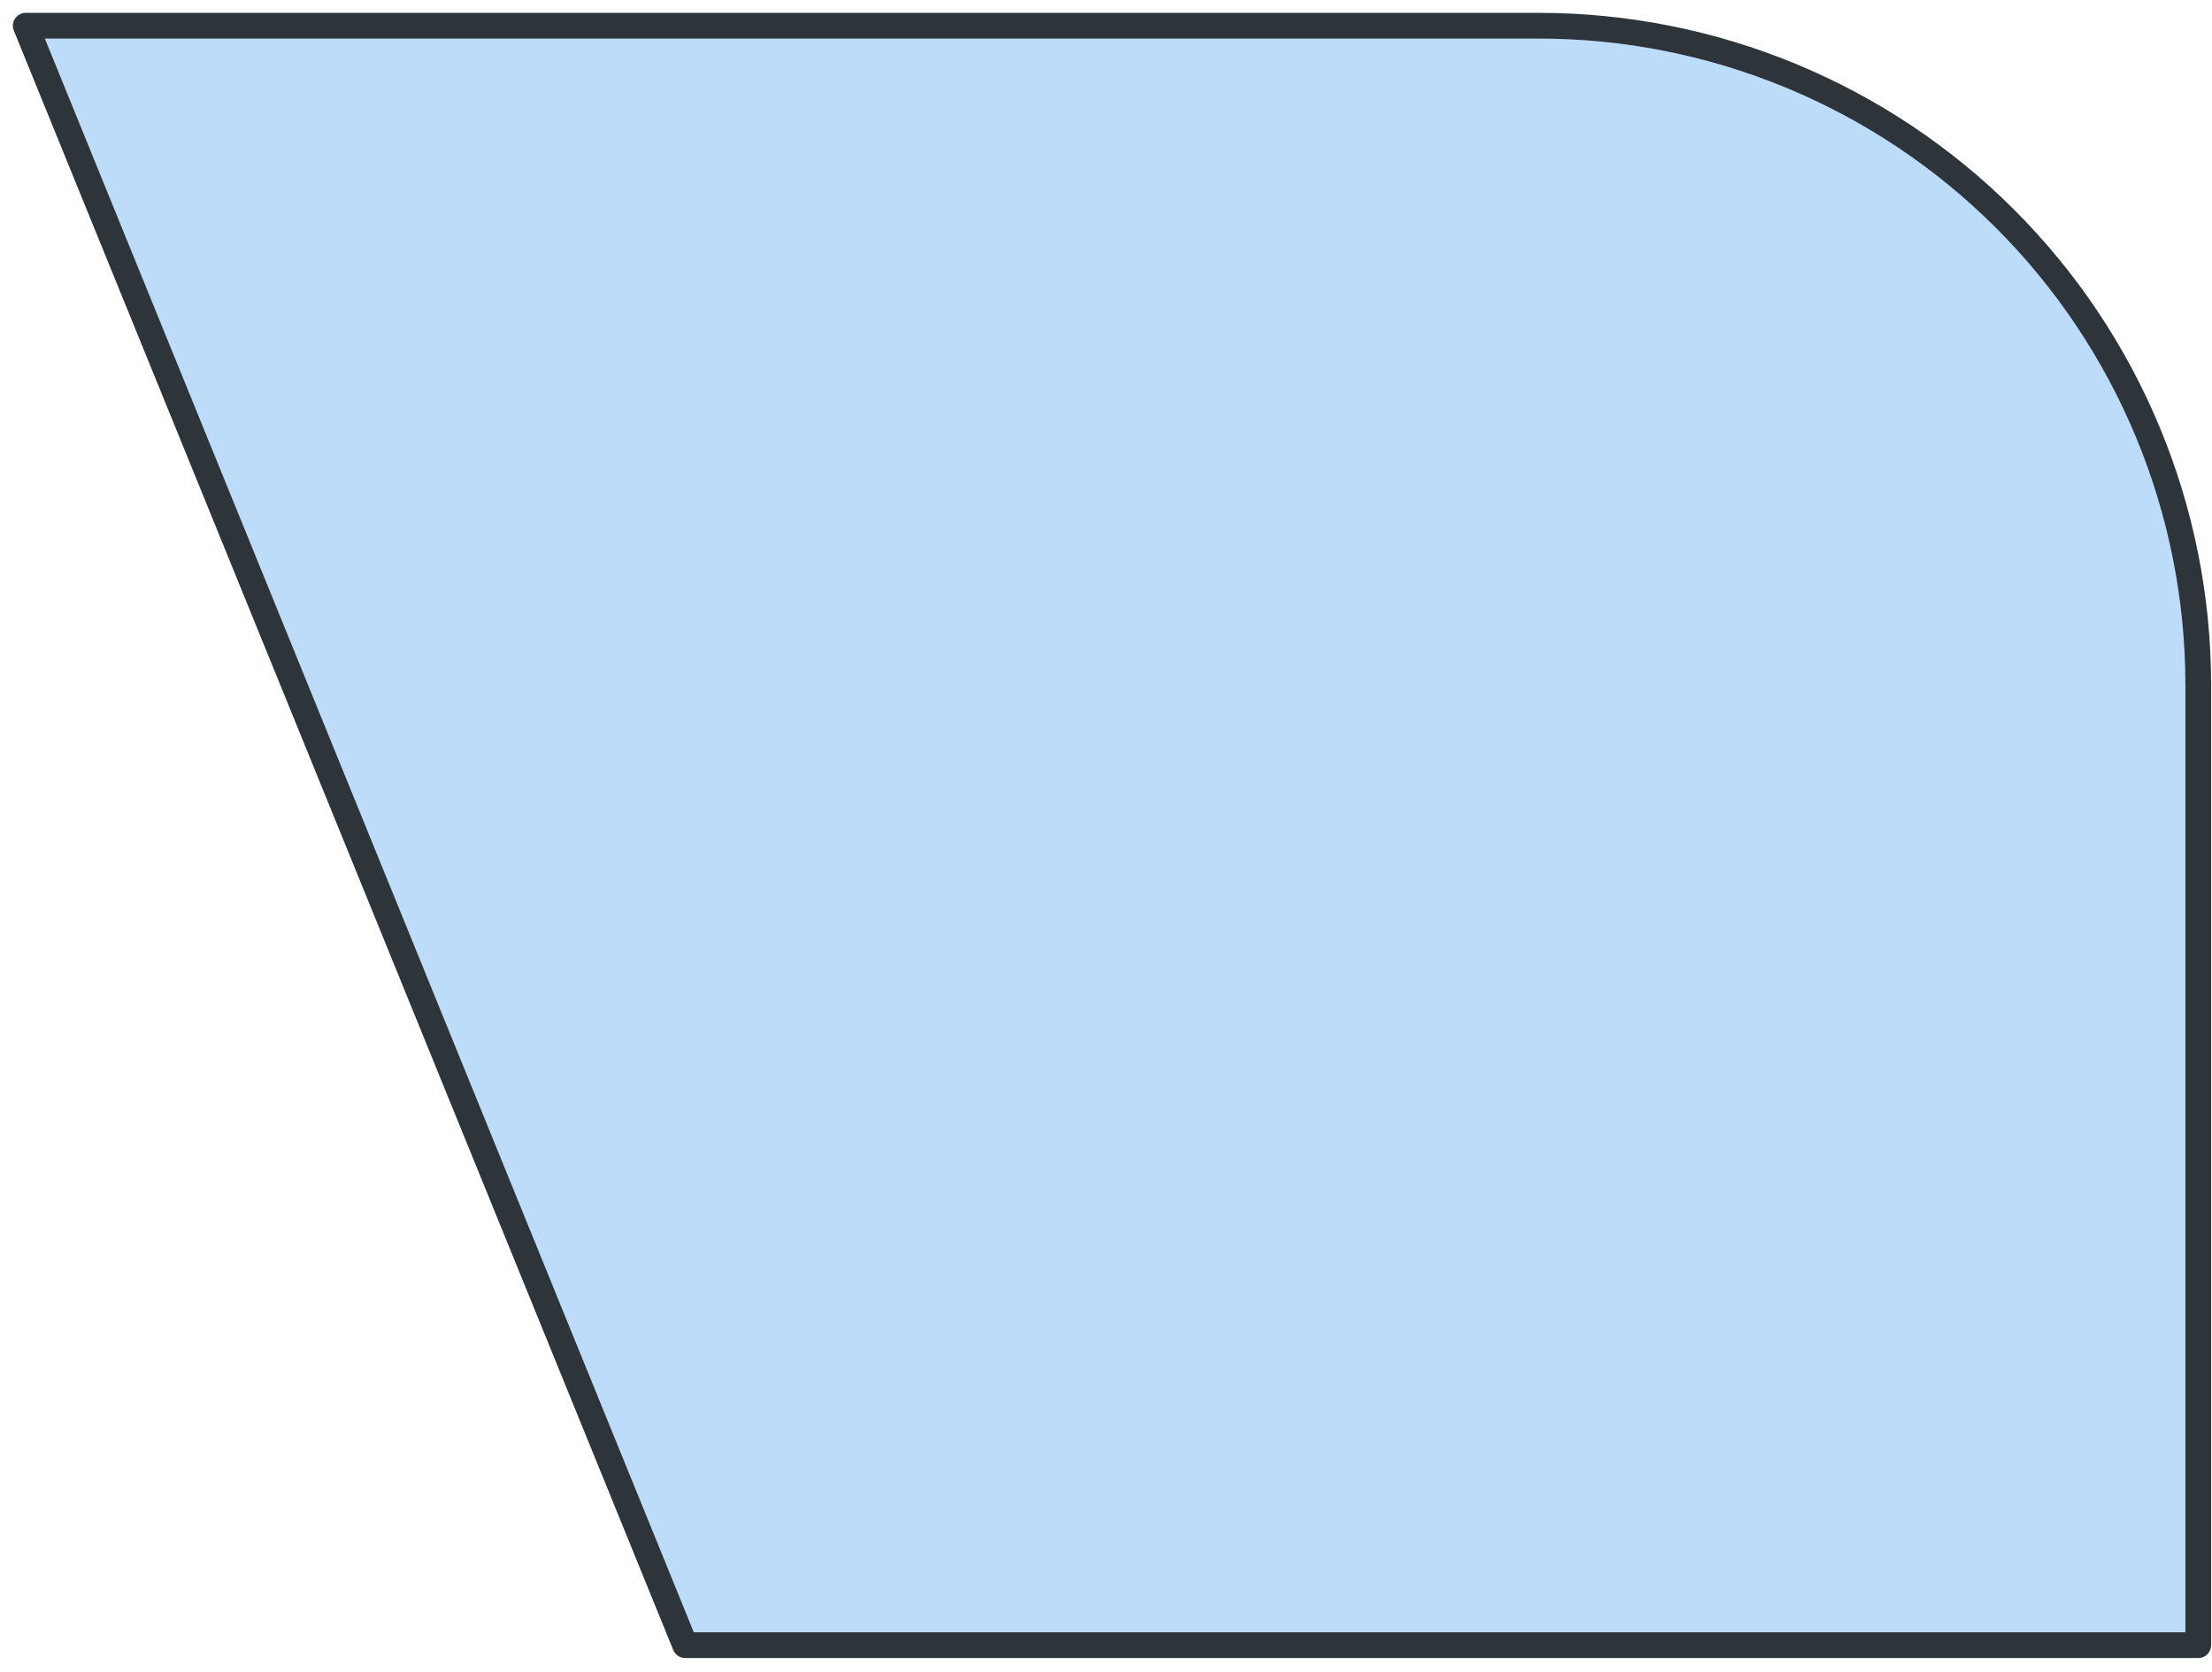
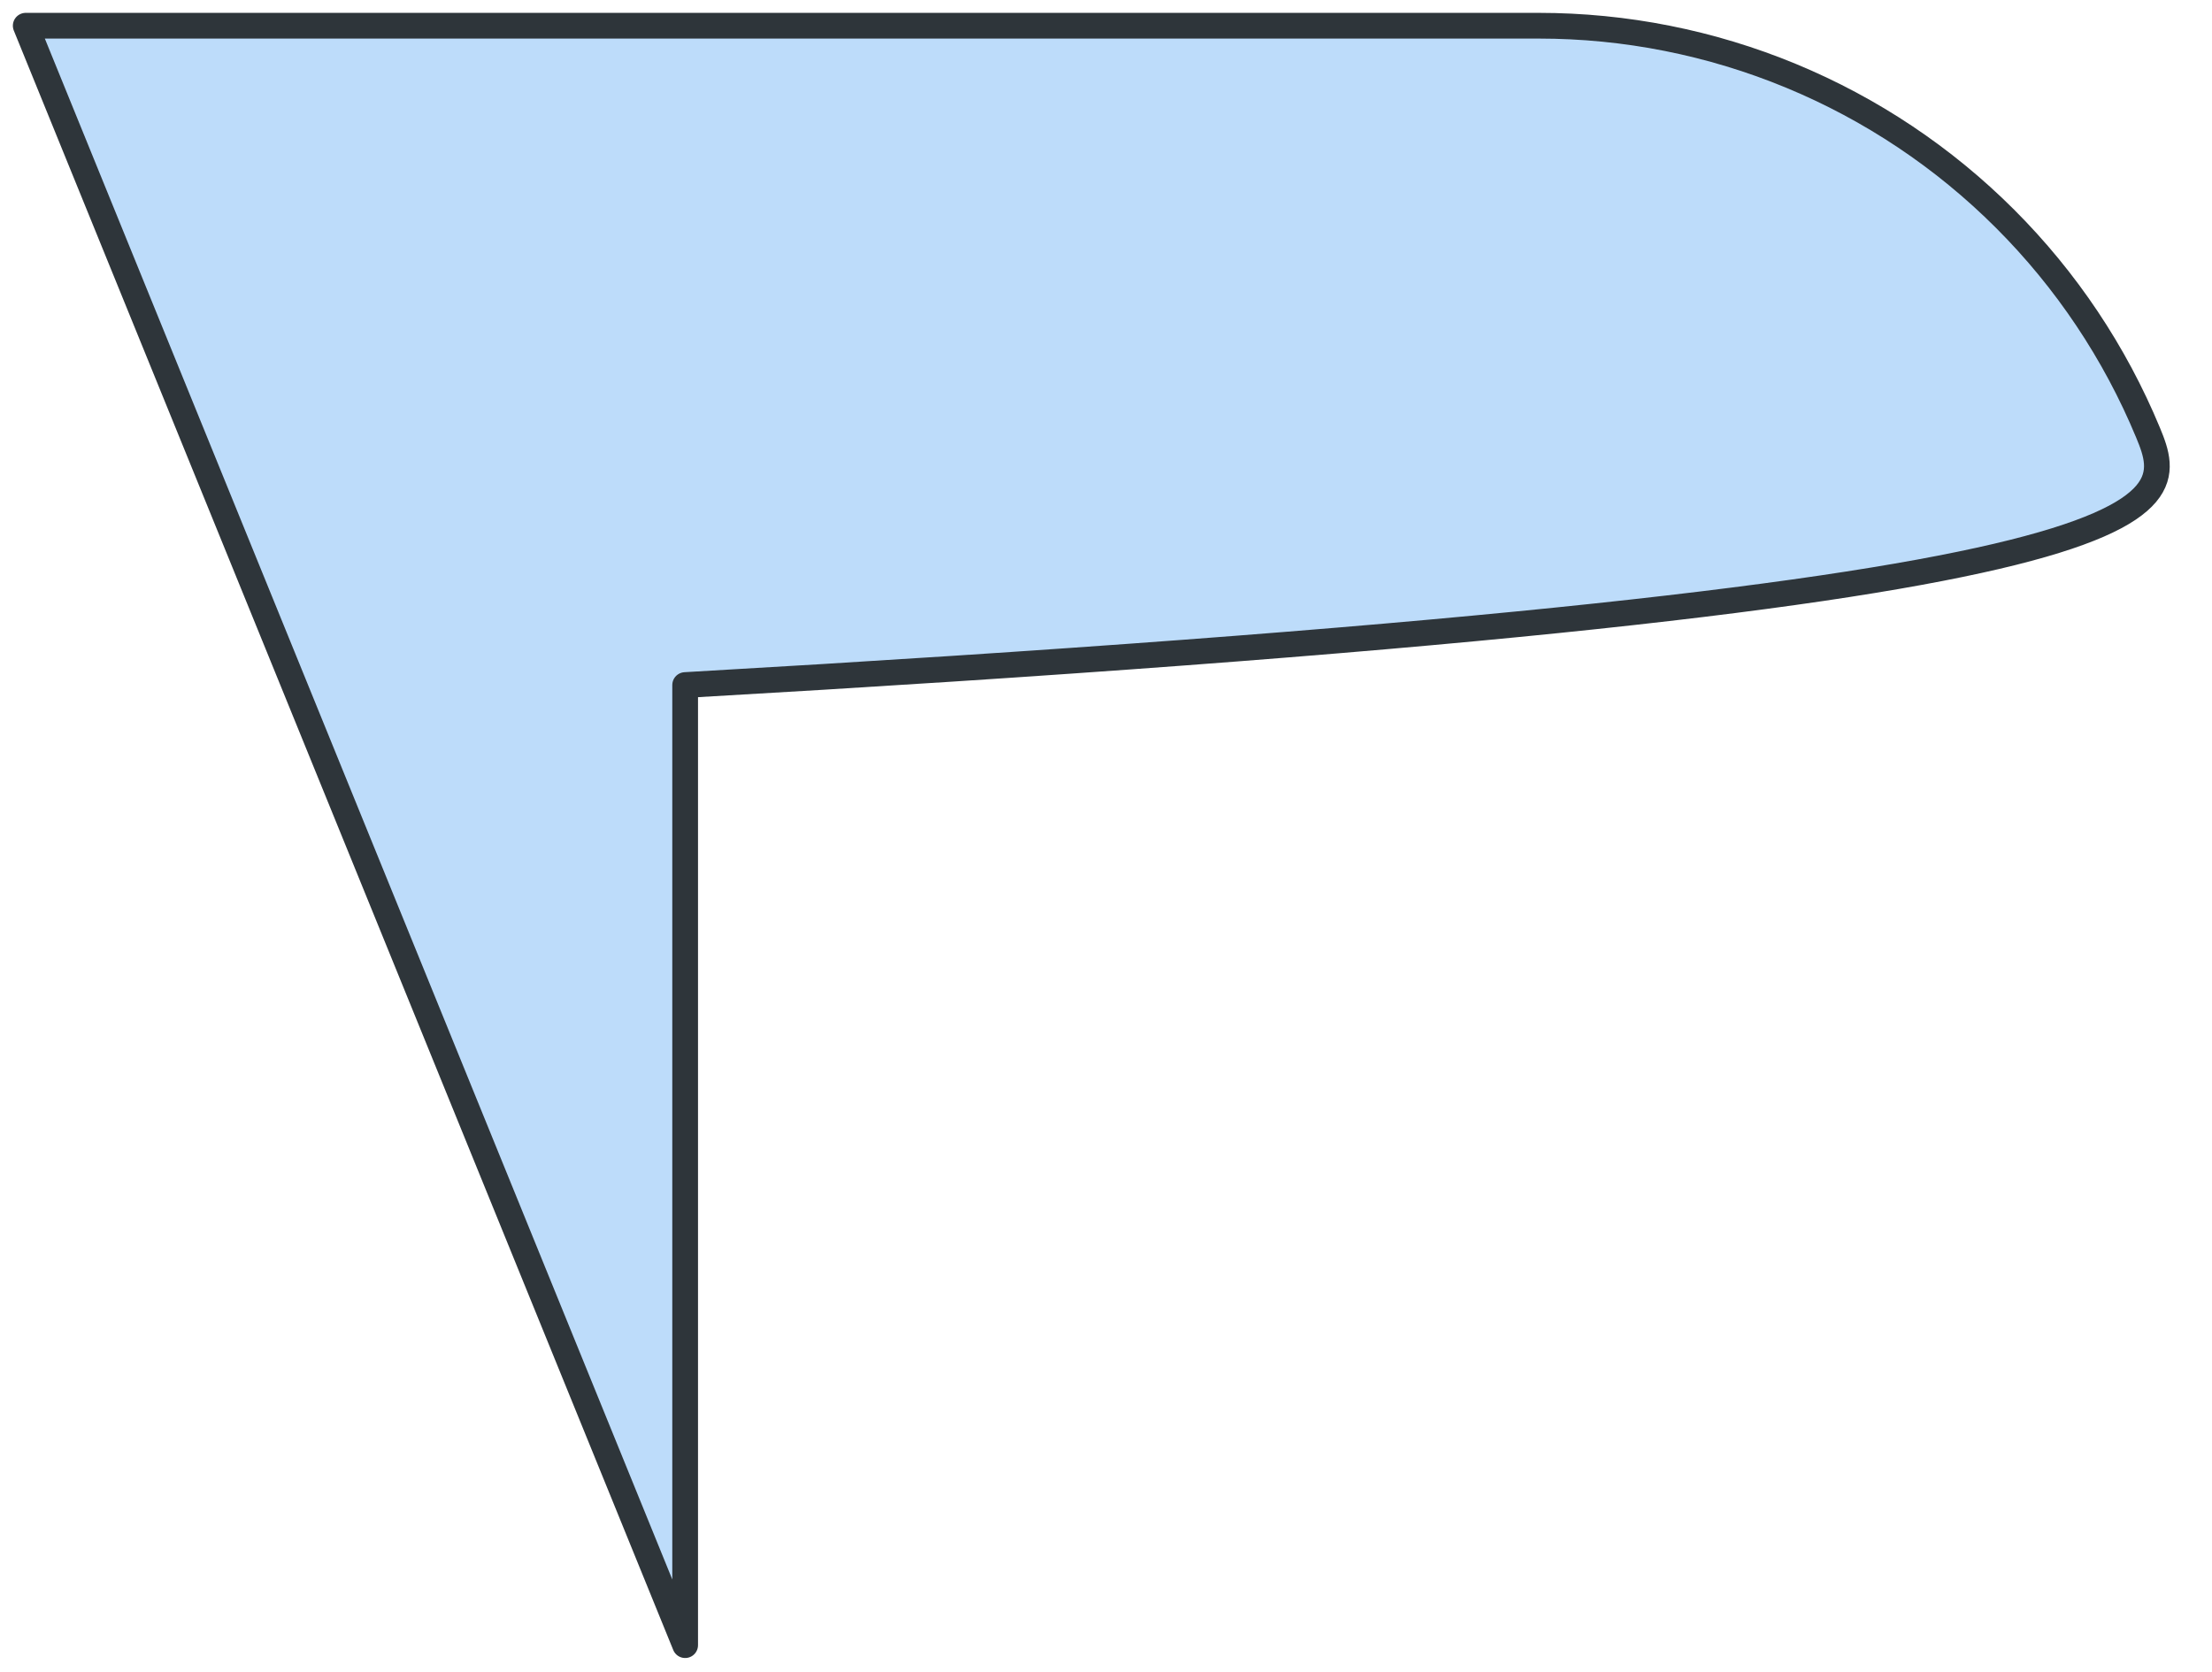
<svg xmlns="http://www.w3.org/2000/svg" fill="none" height="100%" overflow="visible" preserveAspectRatio="none" style="display: block;" viewBox="0 0 86 65" width="100%">
-   <path d="M59.821 1H1L26.638 63.972H85.466V26.638C85.466 23.271 84.803 19.936 83.514 16.825C82.225 13.714 80.336 10.887 77.954 8.507C75.573 6.126 72.746 4.237 69.634 2.949C66.523 1.661 63.188 0.999 59.821 1Z" fill="#BDDCFA" id="Vector" stroke="#2E353A" stroke-linecap="round" stroke-linejoin="round" />
+   <path d="M59.821 1H1L26.638 63.972V26.638C85.466 23.271 84.803 19.936 83.514 16.825C82.225 13.714 80.336 10.887 77.954 8.507C75.573 6.126 72.746 4.237 69.634 2.949C66.523 1.661 63.188 0.999 59.821 1Z" fill="#BDDCFA" id="Vector" stroke="#2E353A" stroke-linecap="round" stroke-linejoin="round" />
</svg>